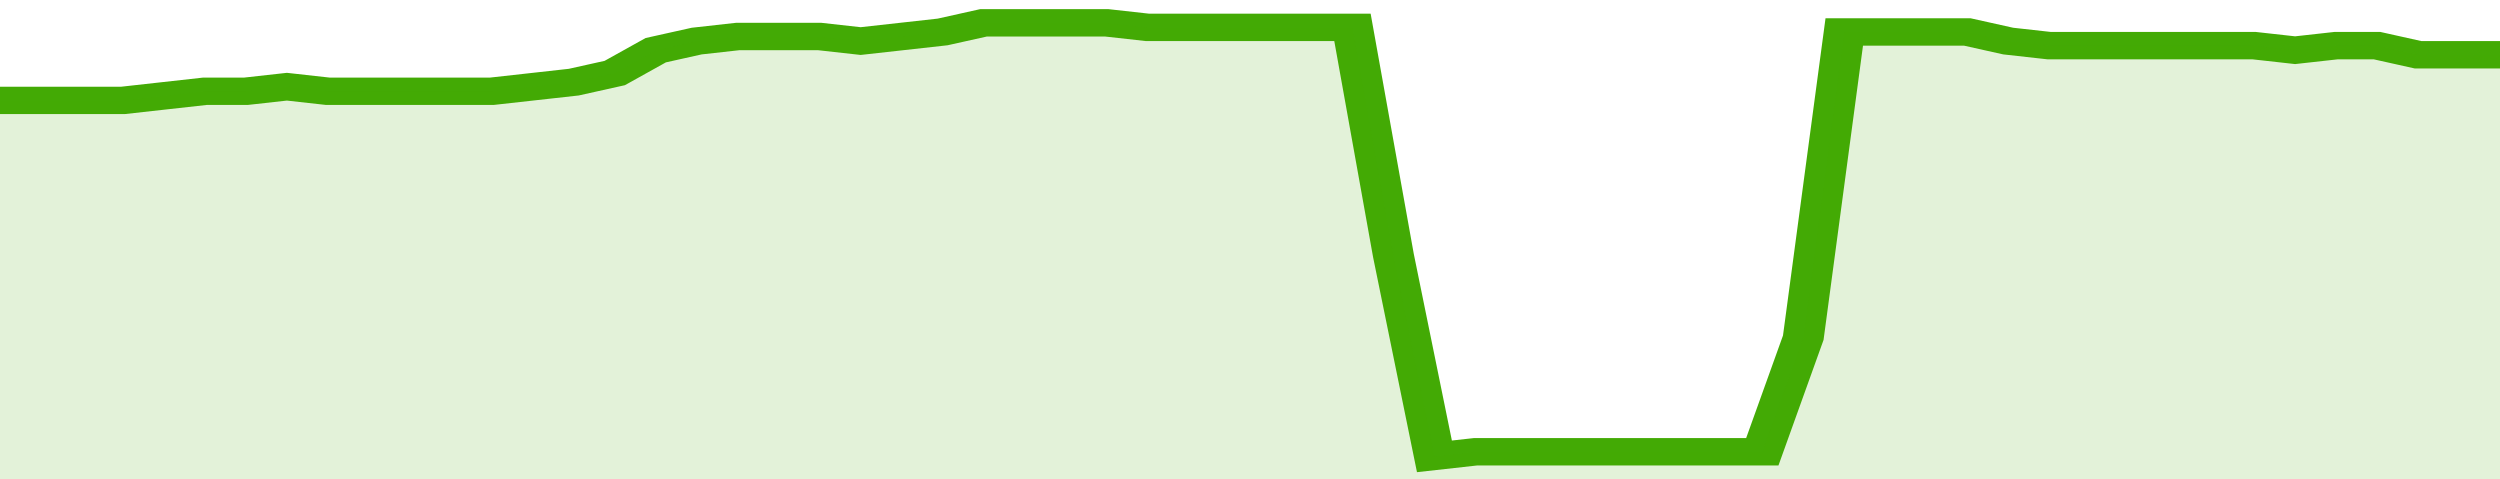
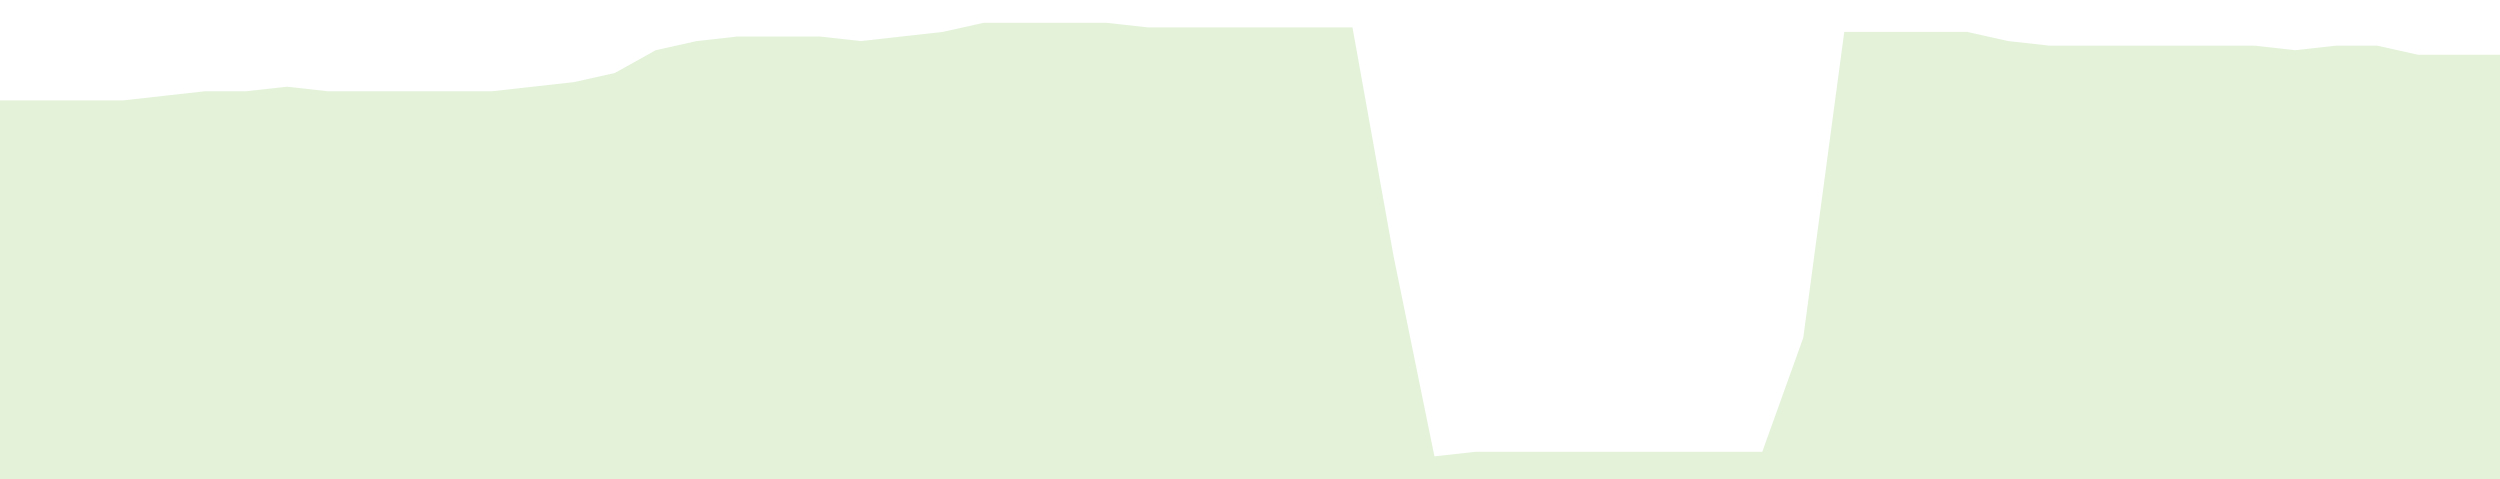
<svg xmlns="http://www.w3.org/2000/svg" viewBox="0 0 366 105" width="120" height="23" preserveAspectRatio="none">
-   <polyline fill="none" stroke="#43AA05" stroke-width="6" points="0, 22 6, 22 12, 22 18, 22 24, 21 30, 20 36, 20 42, 19 48, 20 54, 20 60, 20 66, 20 72, 20 78, 19 84, 18 90, 16 96, 11 102, 9 108, 8 114, 8 120, 8 126, 9 132, 8 138, 7 144, 5 150, 5 156, 5 162, 5 168, 6 174, 6 180, 6 186, 6 192, 6 198, 6 204, 56 210, 100 216, 99 222, 99 228, 99 234, 99 240, 99 246, 99 252, 99 258, 99 264, 74 270, 7 276, 7 282, 7 288, 7 294, 9 300, 10 306, 10 312, 10 318, 10 324, 10 330, 10 336, 11 342, 10 348, 10 354, 12 360, 12 366, 12 366, 12 "> </polyline>
  <polygon fill="#43AA05" opacity="0.15" points="0, 105 0, 22 6, 22 12, 22 18, 22 24, 21 30, 20 36, 20 42, 19 48, 20 54, 20 60, 20 66, 20 72, 20 78, 19 84, 18 90, 16 96, 11 102, 9 108, 8 114, 8 120, 8 126, 9 132, 8 138, 7 144, 5 150, 5 156, 5 162, 5 168, 6 174, 6 180, 6 186, 6 192, 6 198, 6 204, 56 210, 100 216, 99 222, 99 228, 99 234, 99 240, 99 246, 99 252, 99 258, 99 264, 74 270, 7 276, 7 282, 7 288, 7 294, 9 300, 10 306, 10 312, 10 318, 10 324, 10 330, 10 336, 11 342, 10 348, 10 354, 12 360, 12 366, 12 366, 105 " />
</svg>